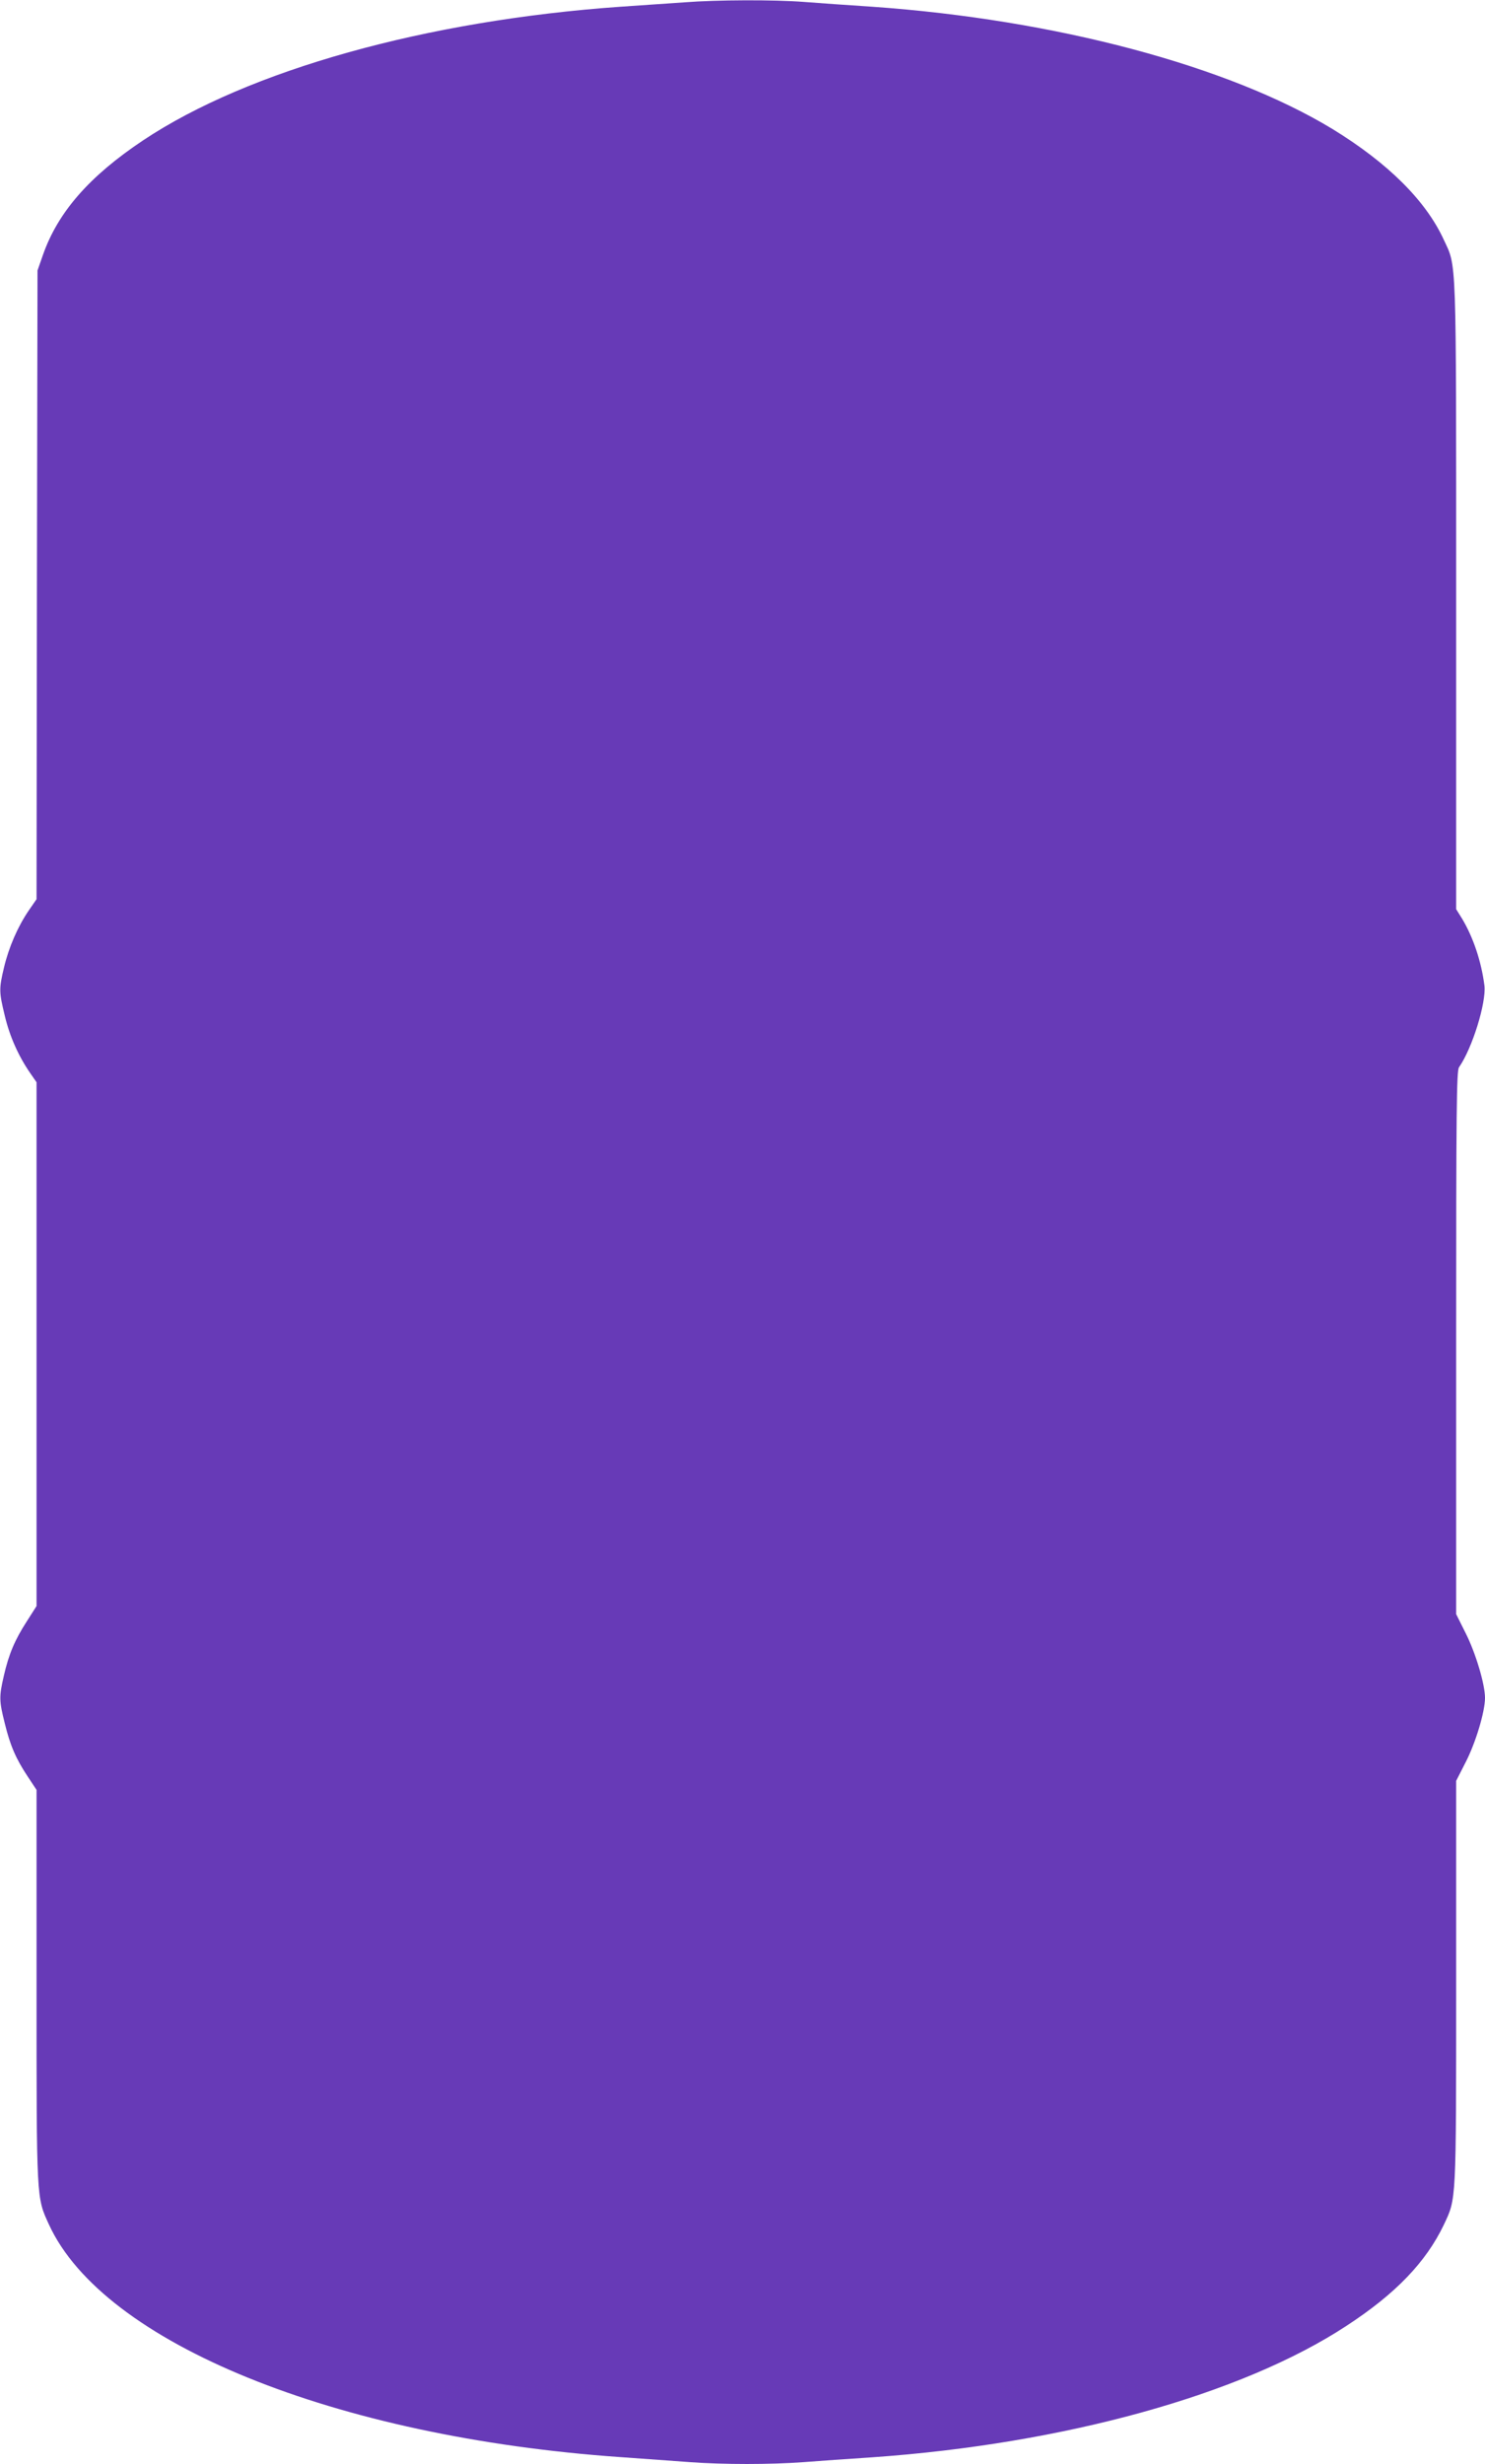
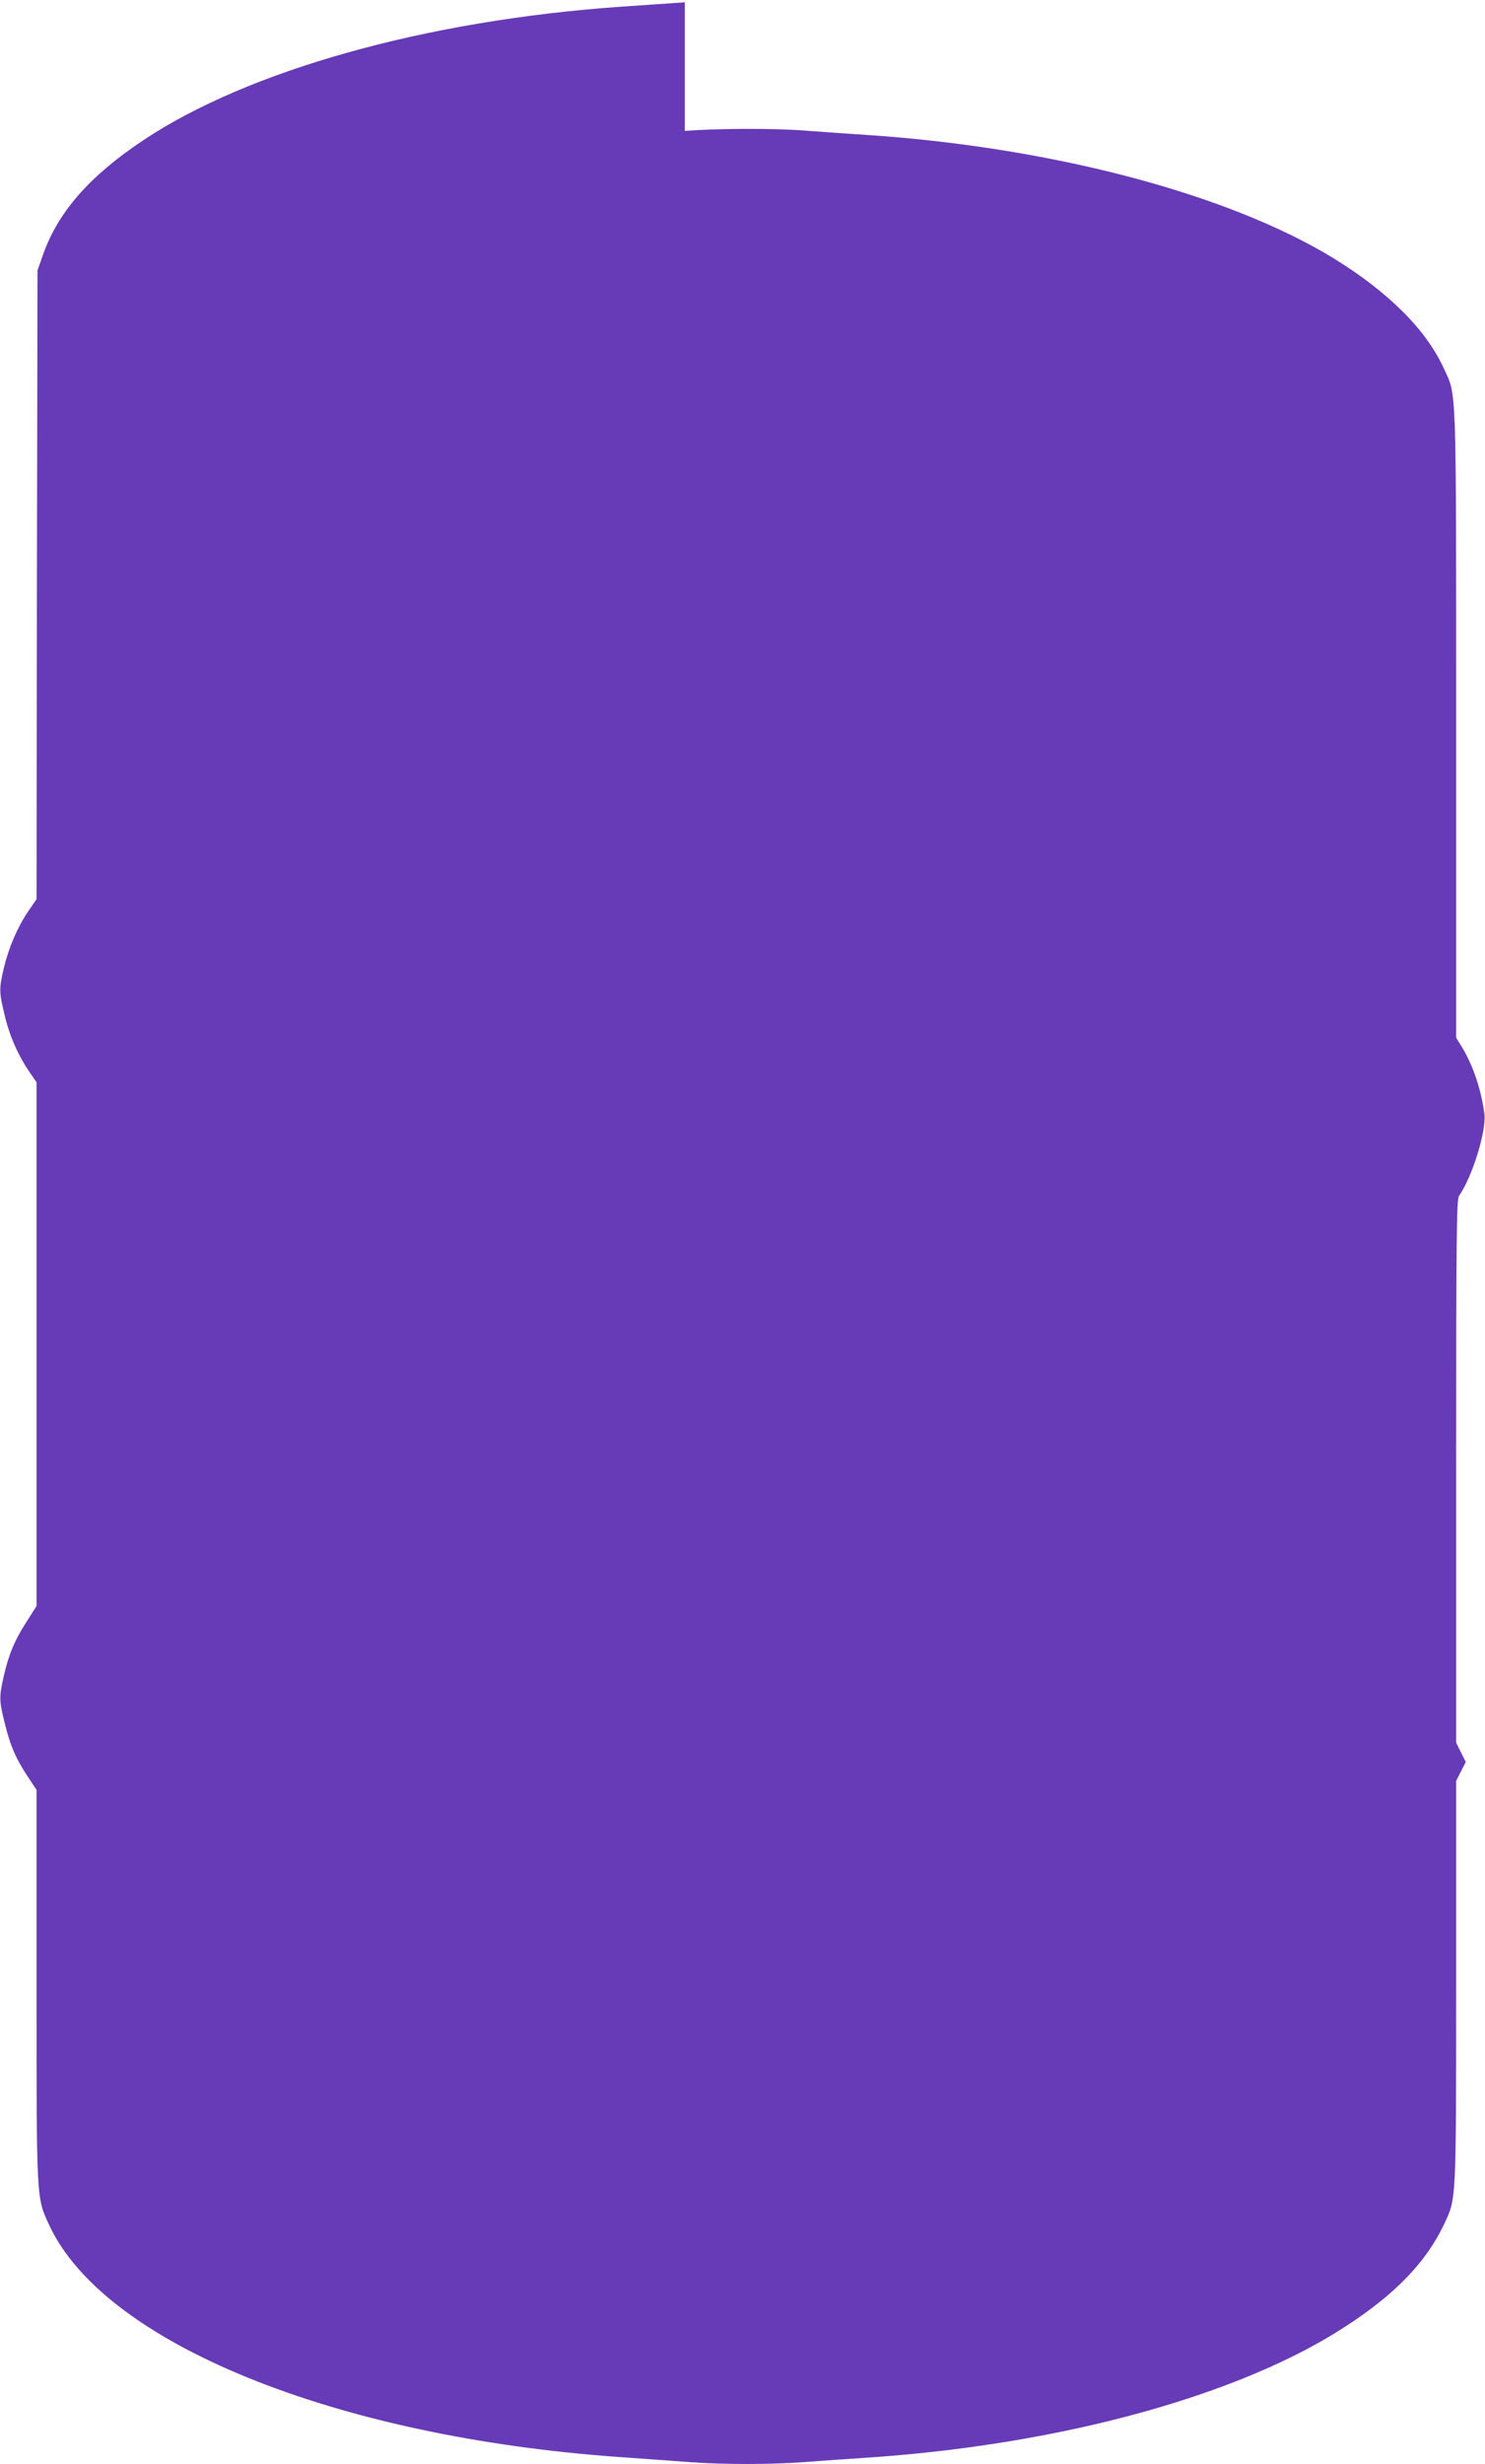
<svg xmlns="http://www.w3.org/2000/svg" version="1.0" width="772pt" height="1280pt" viewBox="0 0 772 1280" preserveAspectRatio="xMidYMid meet">
  <g transform="translate(0,1280) scale(0.1,-0.1)" fill="#673ab7" stroke="none">
-     <path d="M3560 12788 c-63 -4 -214 -15 -335 -23 -1008 -71 -1933 -329 -2481 -694 -279 -186 -443 -373 -521 -596 l-28 -80 -3 -1633 -2 -1633 -40 -58 c-57 -83 -104 -191 -129 -296 -27 -113 -26 -128 4 -252 25 -106 71 -209 131 -296 l34 -49 0 -1361 0 -1360 -51 -80 c-62 -96 -93 -169 -119 -282 -25 -109 -25 -129 5 -248 28 -115 58 -184 120 -277 l45 -68 0 -1016 c0 -1126 -1 -1099 65 -1243 283 -614 1486 -1103 2970 -1207 121 -9 283 -20 360 -26 177 -13 419 -13 594 0 75 6 235 17 356 25 997 70 1919 325 2465 683 256 167 413 331 506 525 65 139 64 102 64 1259 l0 1047 50 98 c51 99 100 261 100 333 0 71 -49 234 -100 335 l-50 100 0 1410 c0 1218 2 1413 15 1431 69 99 142 335 132 424 -16 126 -59 253 -117 349 l-30 48 0 1627 c0 1801 3 1705 -65 1852 -93 202 -290 397 -575 572 -542 330 -1443 570 -2395 637 -121 8 -281 19 -356 25 -156 12 -452 11 -619 -2z" />
+     <path d="M3560 12788 c-63 -4 -214 -15 -335 -23 -1008 -71 -1933 -329 -2481 -694 -279 -186 -443 -373 -521 -596 l-28 -80 -3 -1633 -2 -1633 -40 -58 c-57 -83 -104 -191 -129 -296 -27 -113 -26 -128 4 -252 25 -106 71 -209 131 -296 l34 -49 0 -1361 0 -1360 -51 -80 c-62 -96 -93 -169 -119 -282 -25 -109 -25 -129 5 -248 28 -115 58 -184 120 -277 l45 -68 0 -1016 c0 -1126 -1 -1099 65 -1243 283 -614 1486 -1103 2970 -1207 121 -9 283 -20 360 -26 177 -13 419 -13 594 0 75 6 235 17 356 25 997 70 1919 325 2465 683 256 167 413 331 506 525 65 139 64 102 64 1259 l0 1047 50 98 l-50 100 0 1410 c0 1218 2 1413 15 1431 69 99 142 335 132 424 -16 126 -59 253 -117 349 l-30 48 0 1627 c0 1801 3 1705 -65 1852 -93 202 -290 397 -575 572 -542 330 -1443 570 -2395 637 -121 8 -281 19 -356 25 -156 12 -452 11 -619 -2z" />
  </g>
</svg>